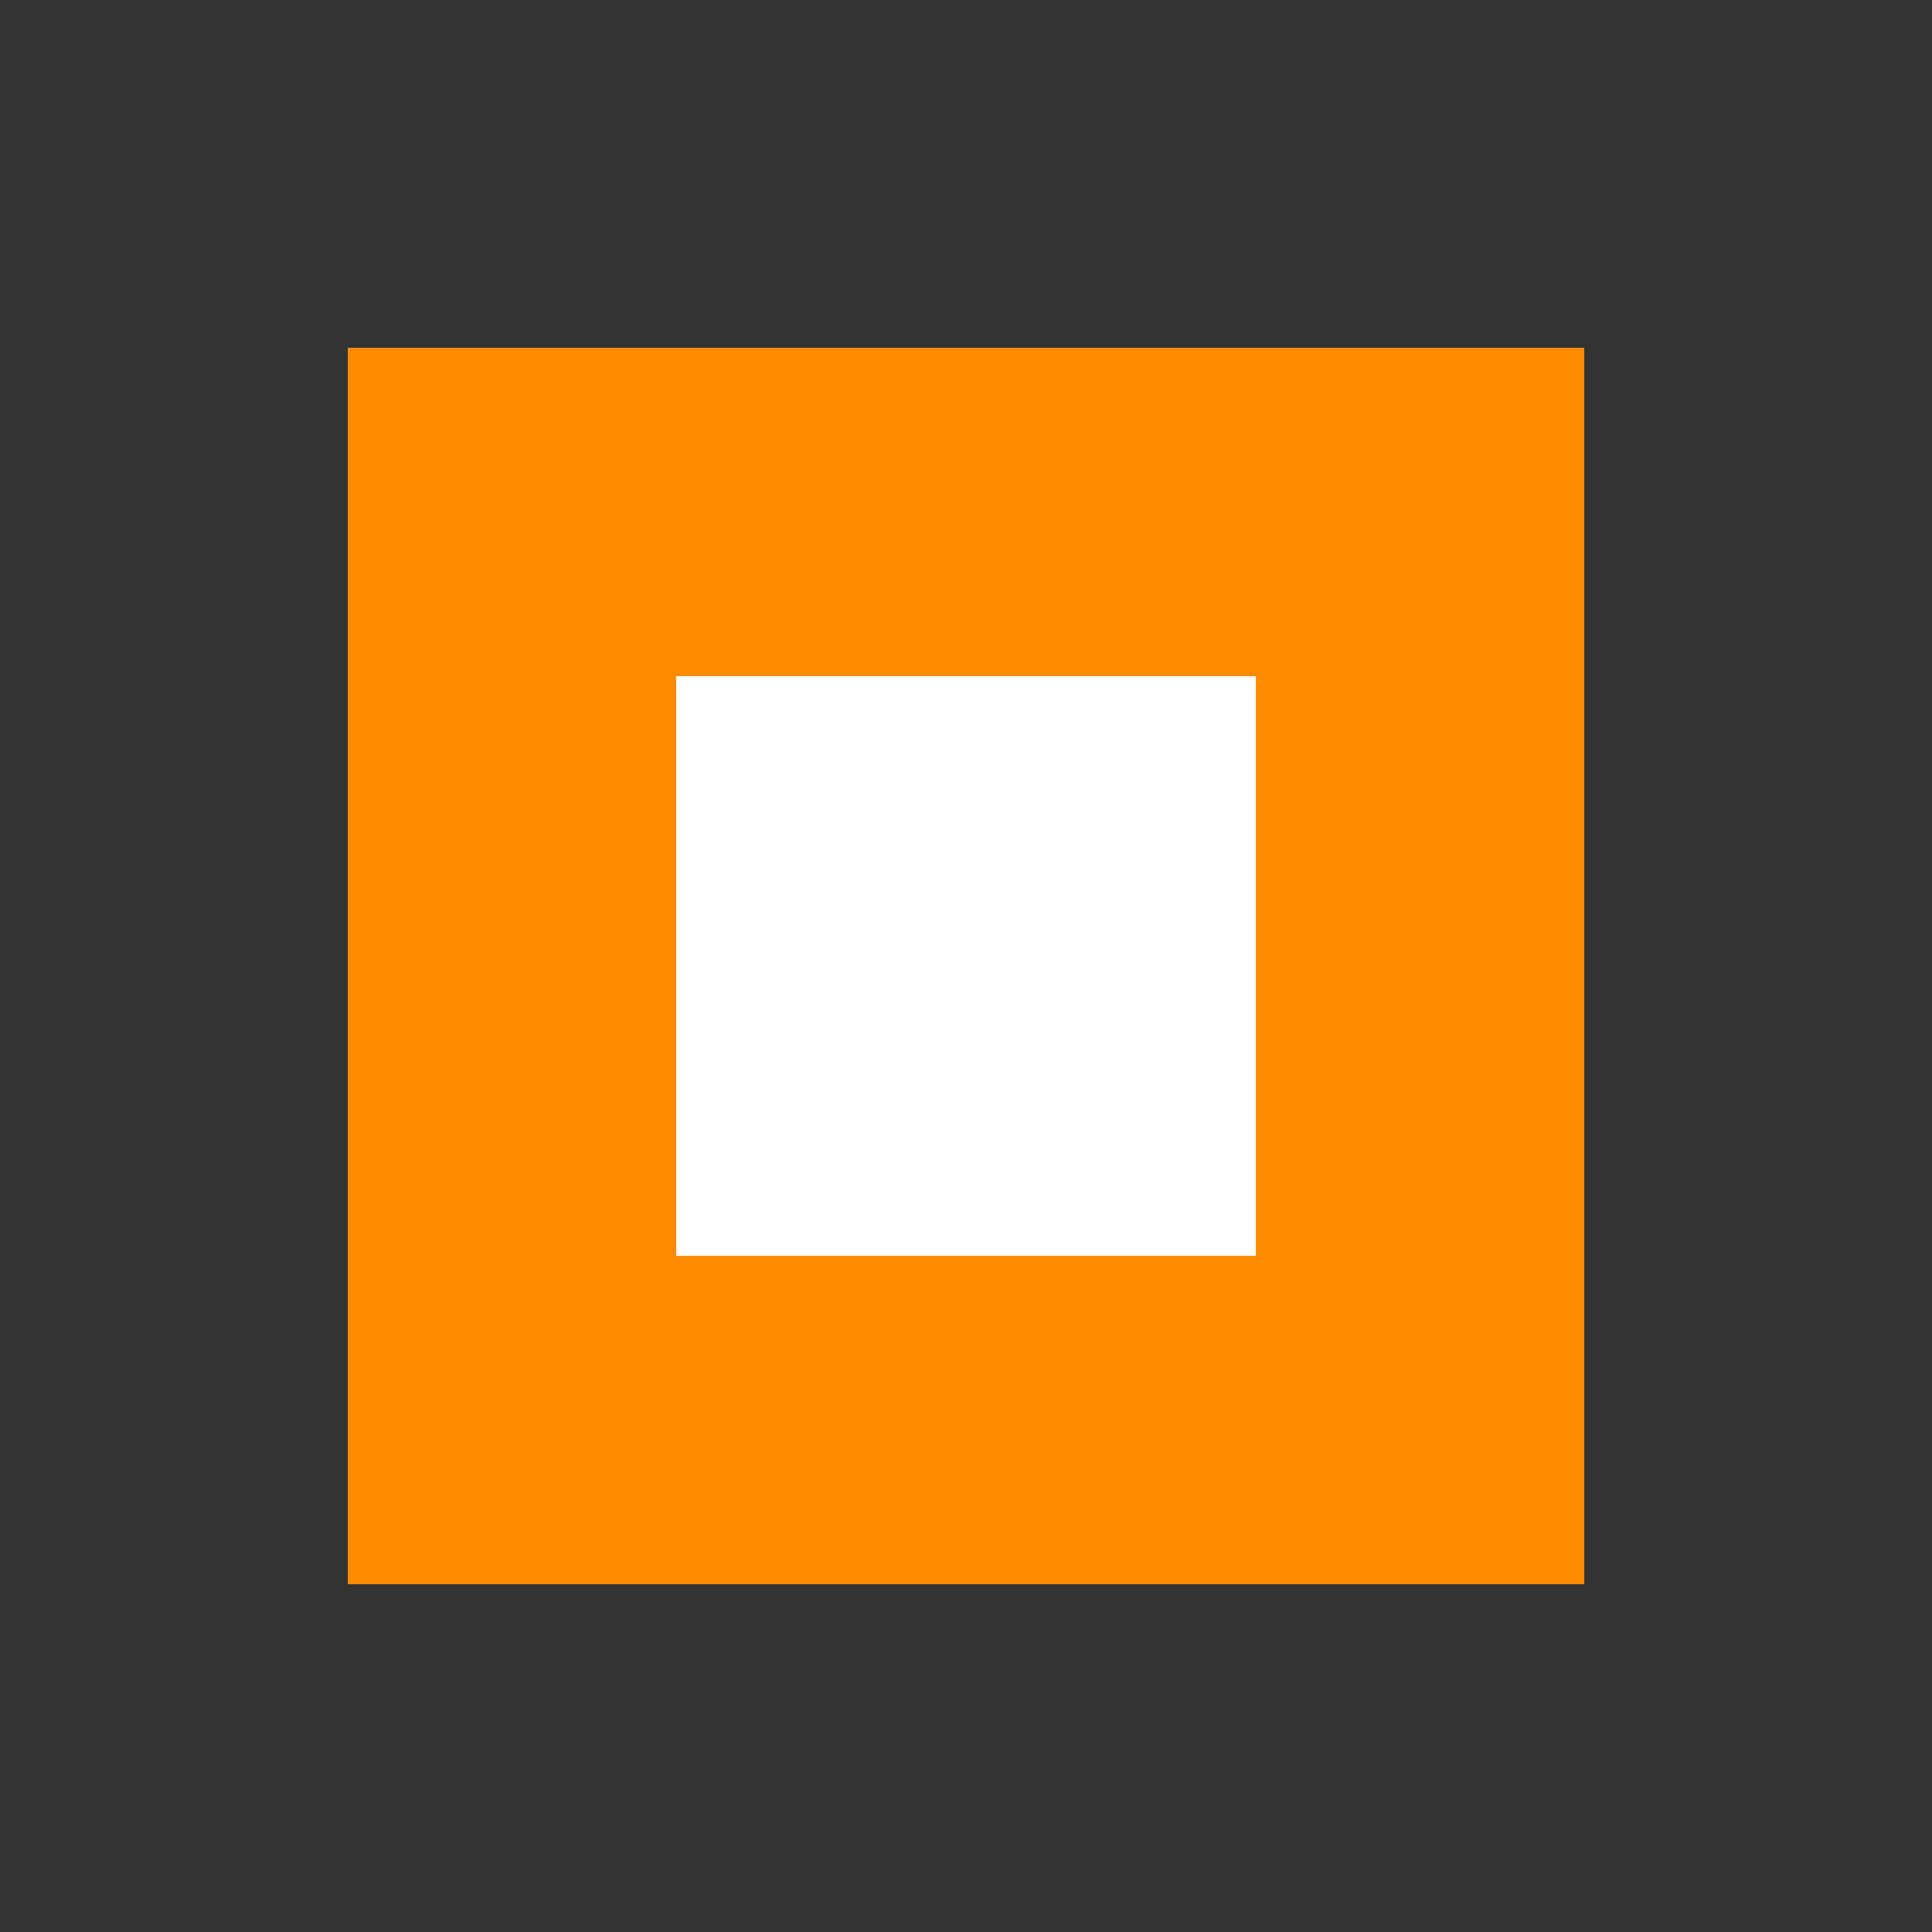
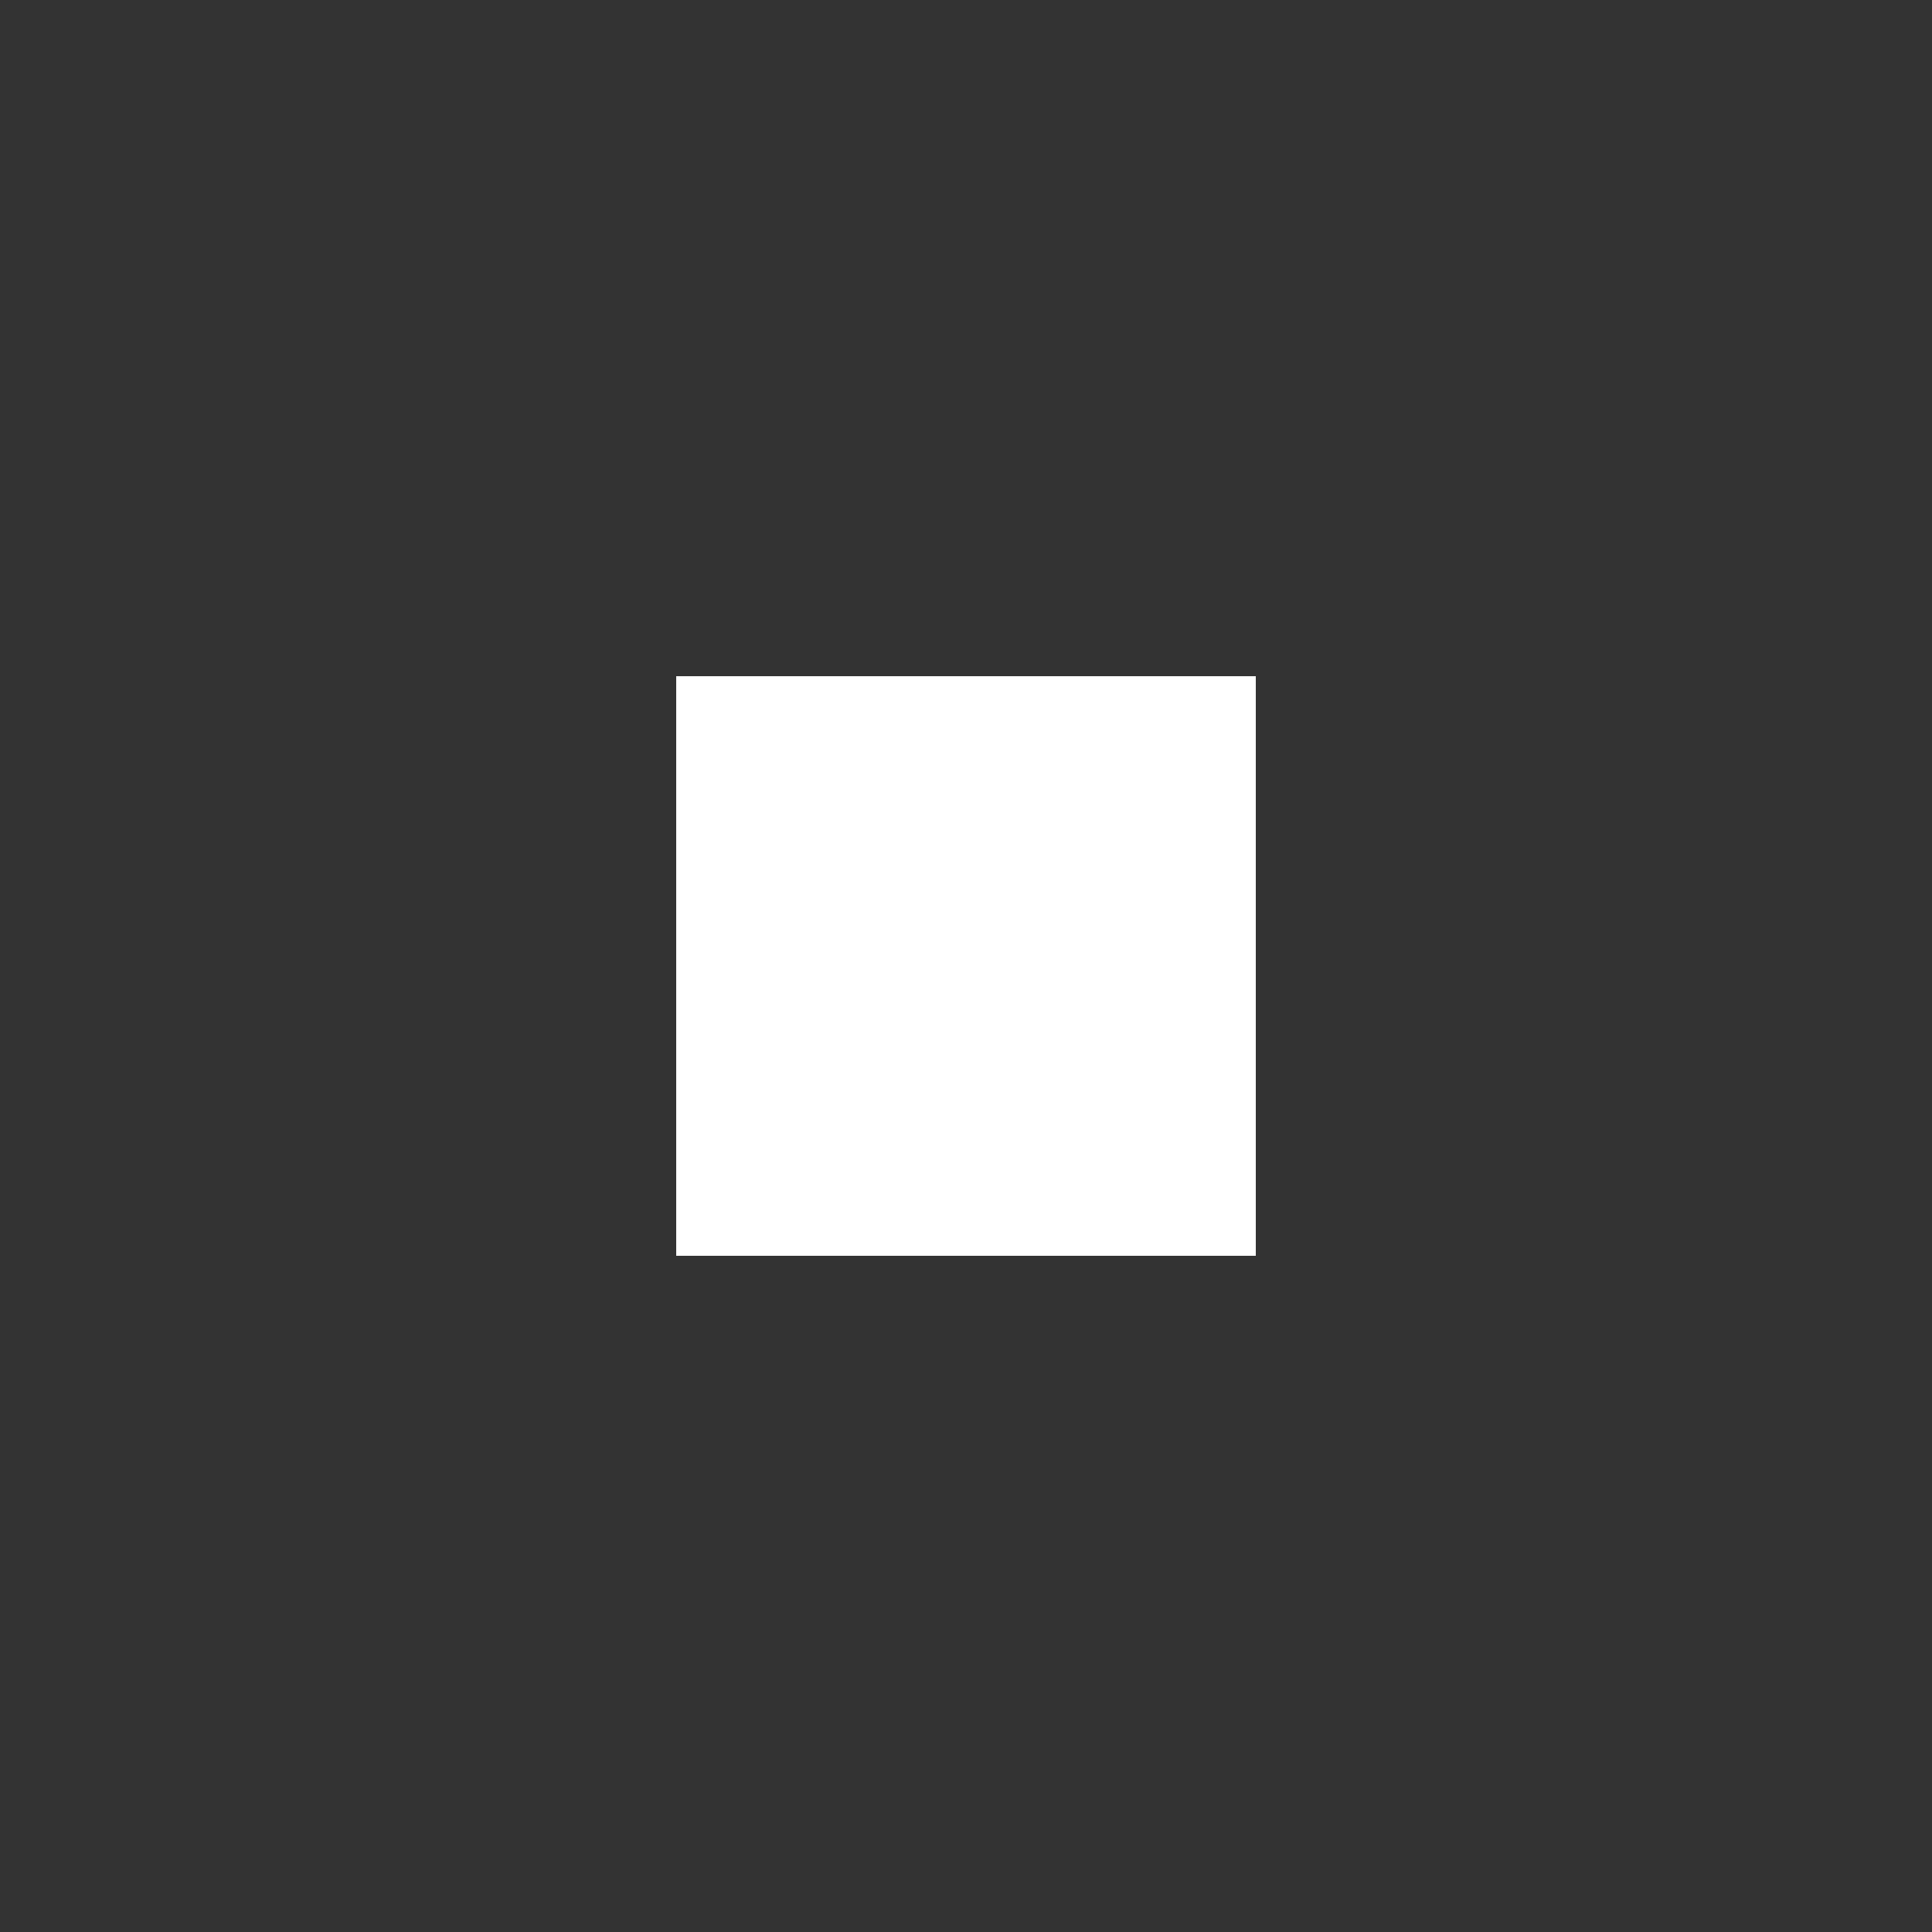
<svg xmlns="http://www.w3.org/2000/svg" viewBox="0 0 100 100">
  <rect x="0" y="0" width="100" height="100" fill="#333333" stroke="none" />
-   <rect x="18" y="18" width="64" height="64" fill="#ff8c00" />
  <rect x="35" y="35" width="30" height="30" fill="#ffffff" />
</svg>